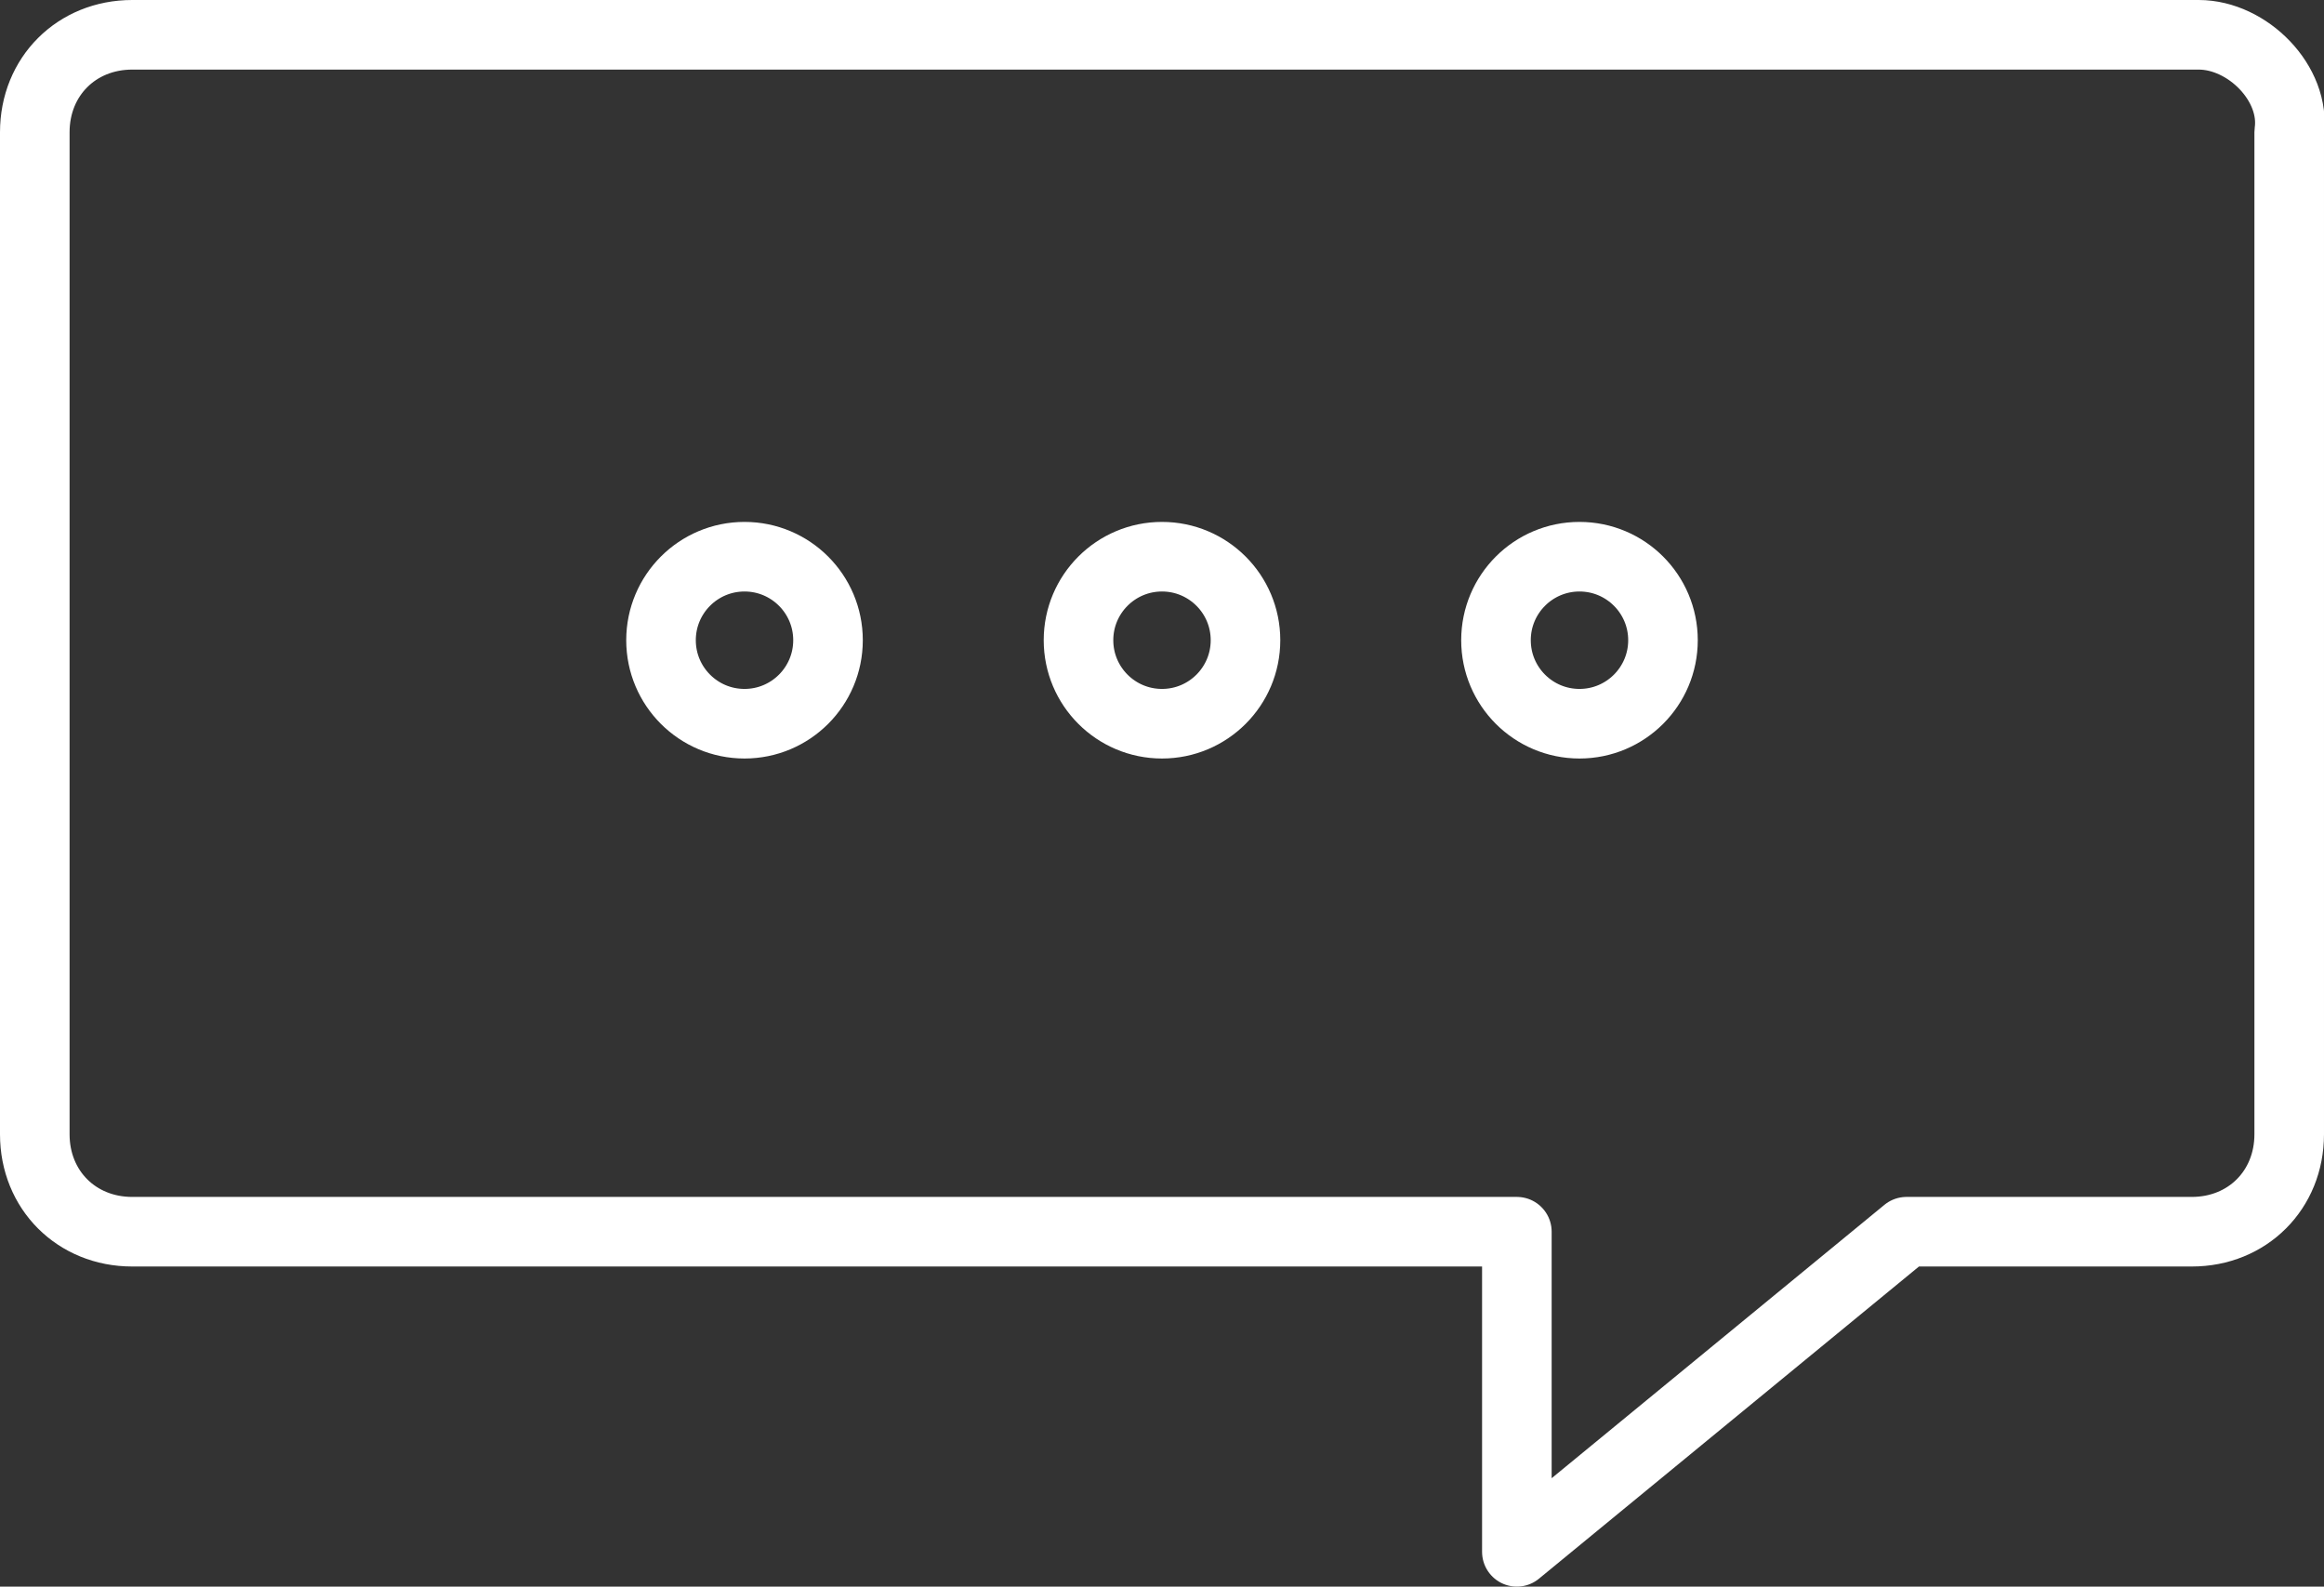
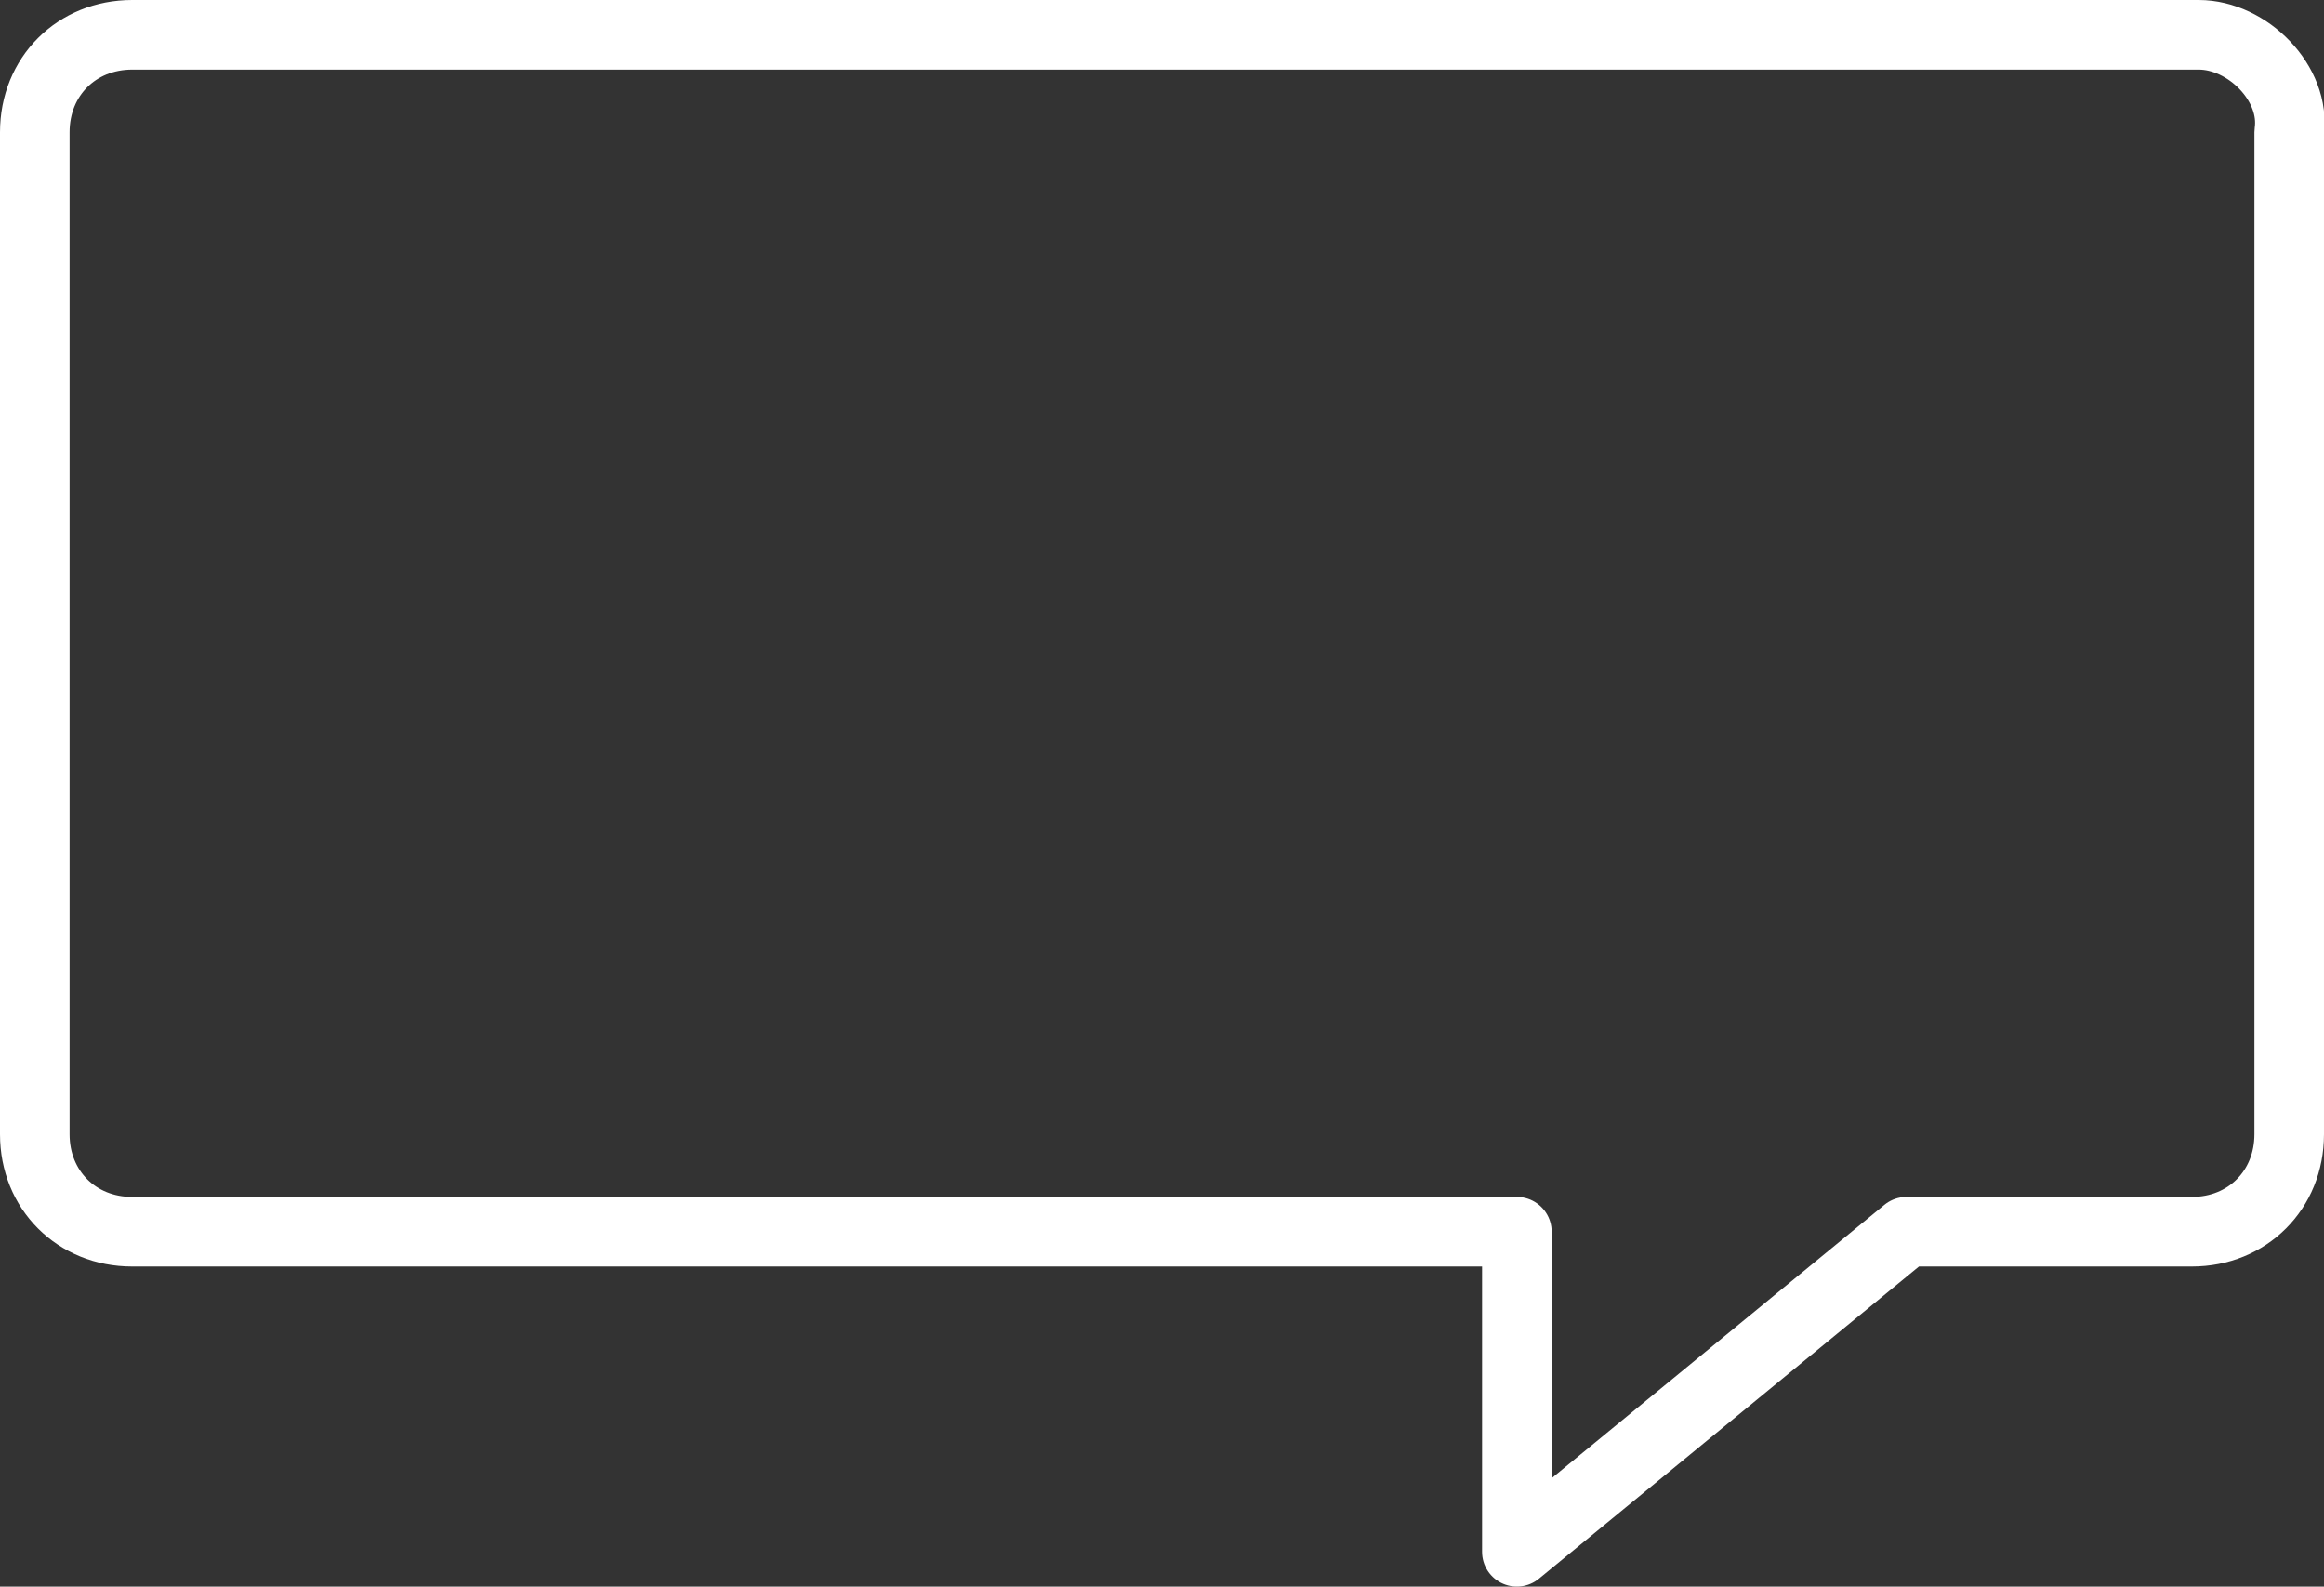
<svg xmlns="http://www.w3.org/2000/svg" version="1.1" id="Layer_1" x="0px" y="0px" viewBox="0 0 33.4 22.8" style="enable-background:new 0 0 33.4 22.8;" xml:space="preserve">
  <rect x="0" y="0" width="33.4" height="22.8" fill="#333333" stroke="none" />
  <style type="text/css">
	.st0{fill:none;stroke:#FFFFFF;stroke-linecap:round;stroke-linejoin:round;stroke-miterlimit:10;}
</style>
  <path class="st0" d="M31.6,0.5H1.9c-0.8,0-1.4,0.6-1.4,1.4v14.4c0,0.8,0.6,1.4,1.4,1.4h19.9v4.6l5.6-4.6h4.1c0.8,0,1.4-0.6,1.4-1.4  V1.9C33,1.2,32.3,0.5,31.6,0.5z" />
  <g>
-     <circle class="st0" cx="10.7" cy="9.2" r="1.2" />
-     <circle class="st0" cx="16.7" cy="9.2" r="1.2" />
-     <circle class="st0" cx="22.7" cy="9.2" r="1.2" />
-   </g>
+     </g>
</svg>